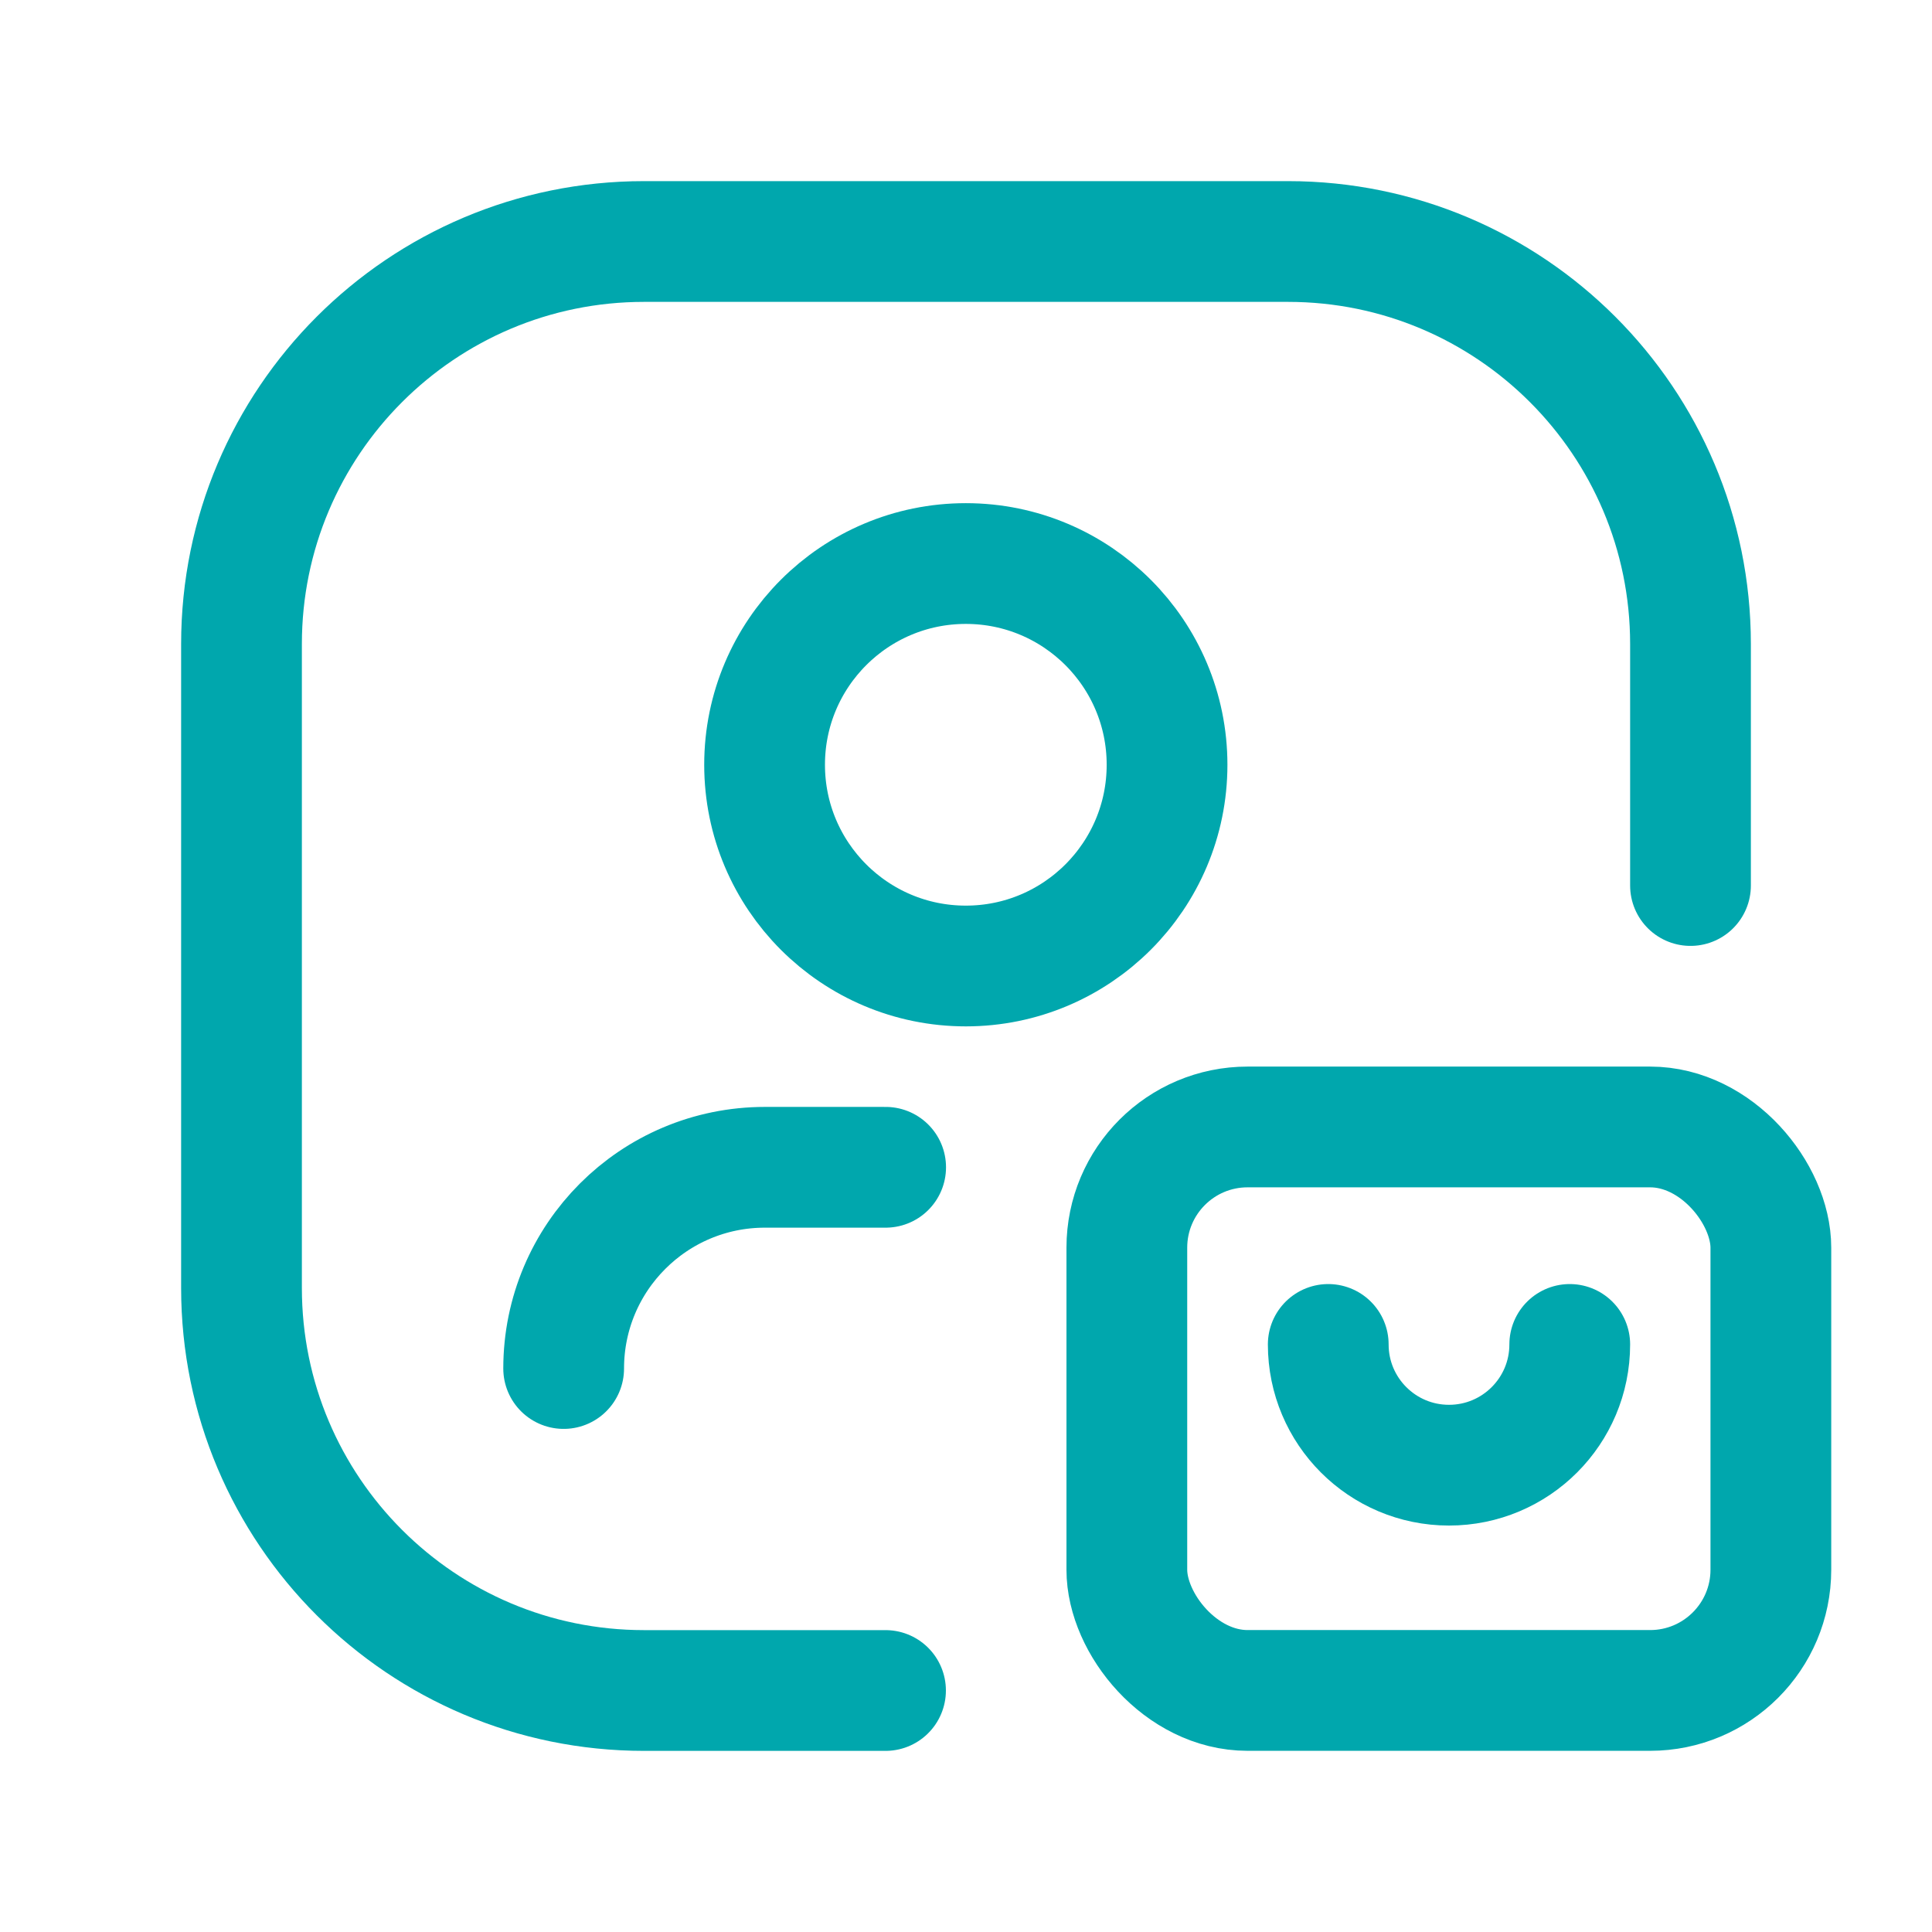
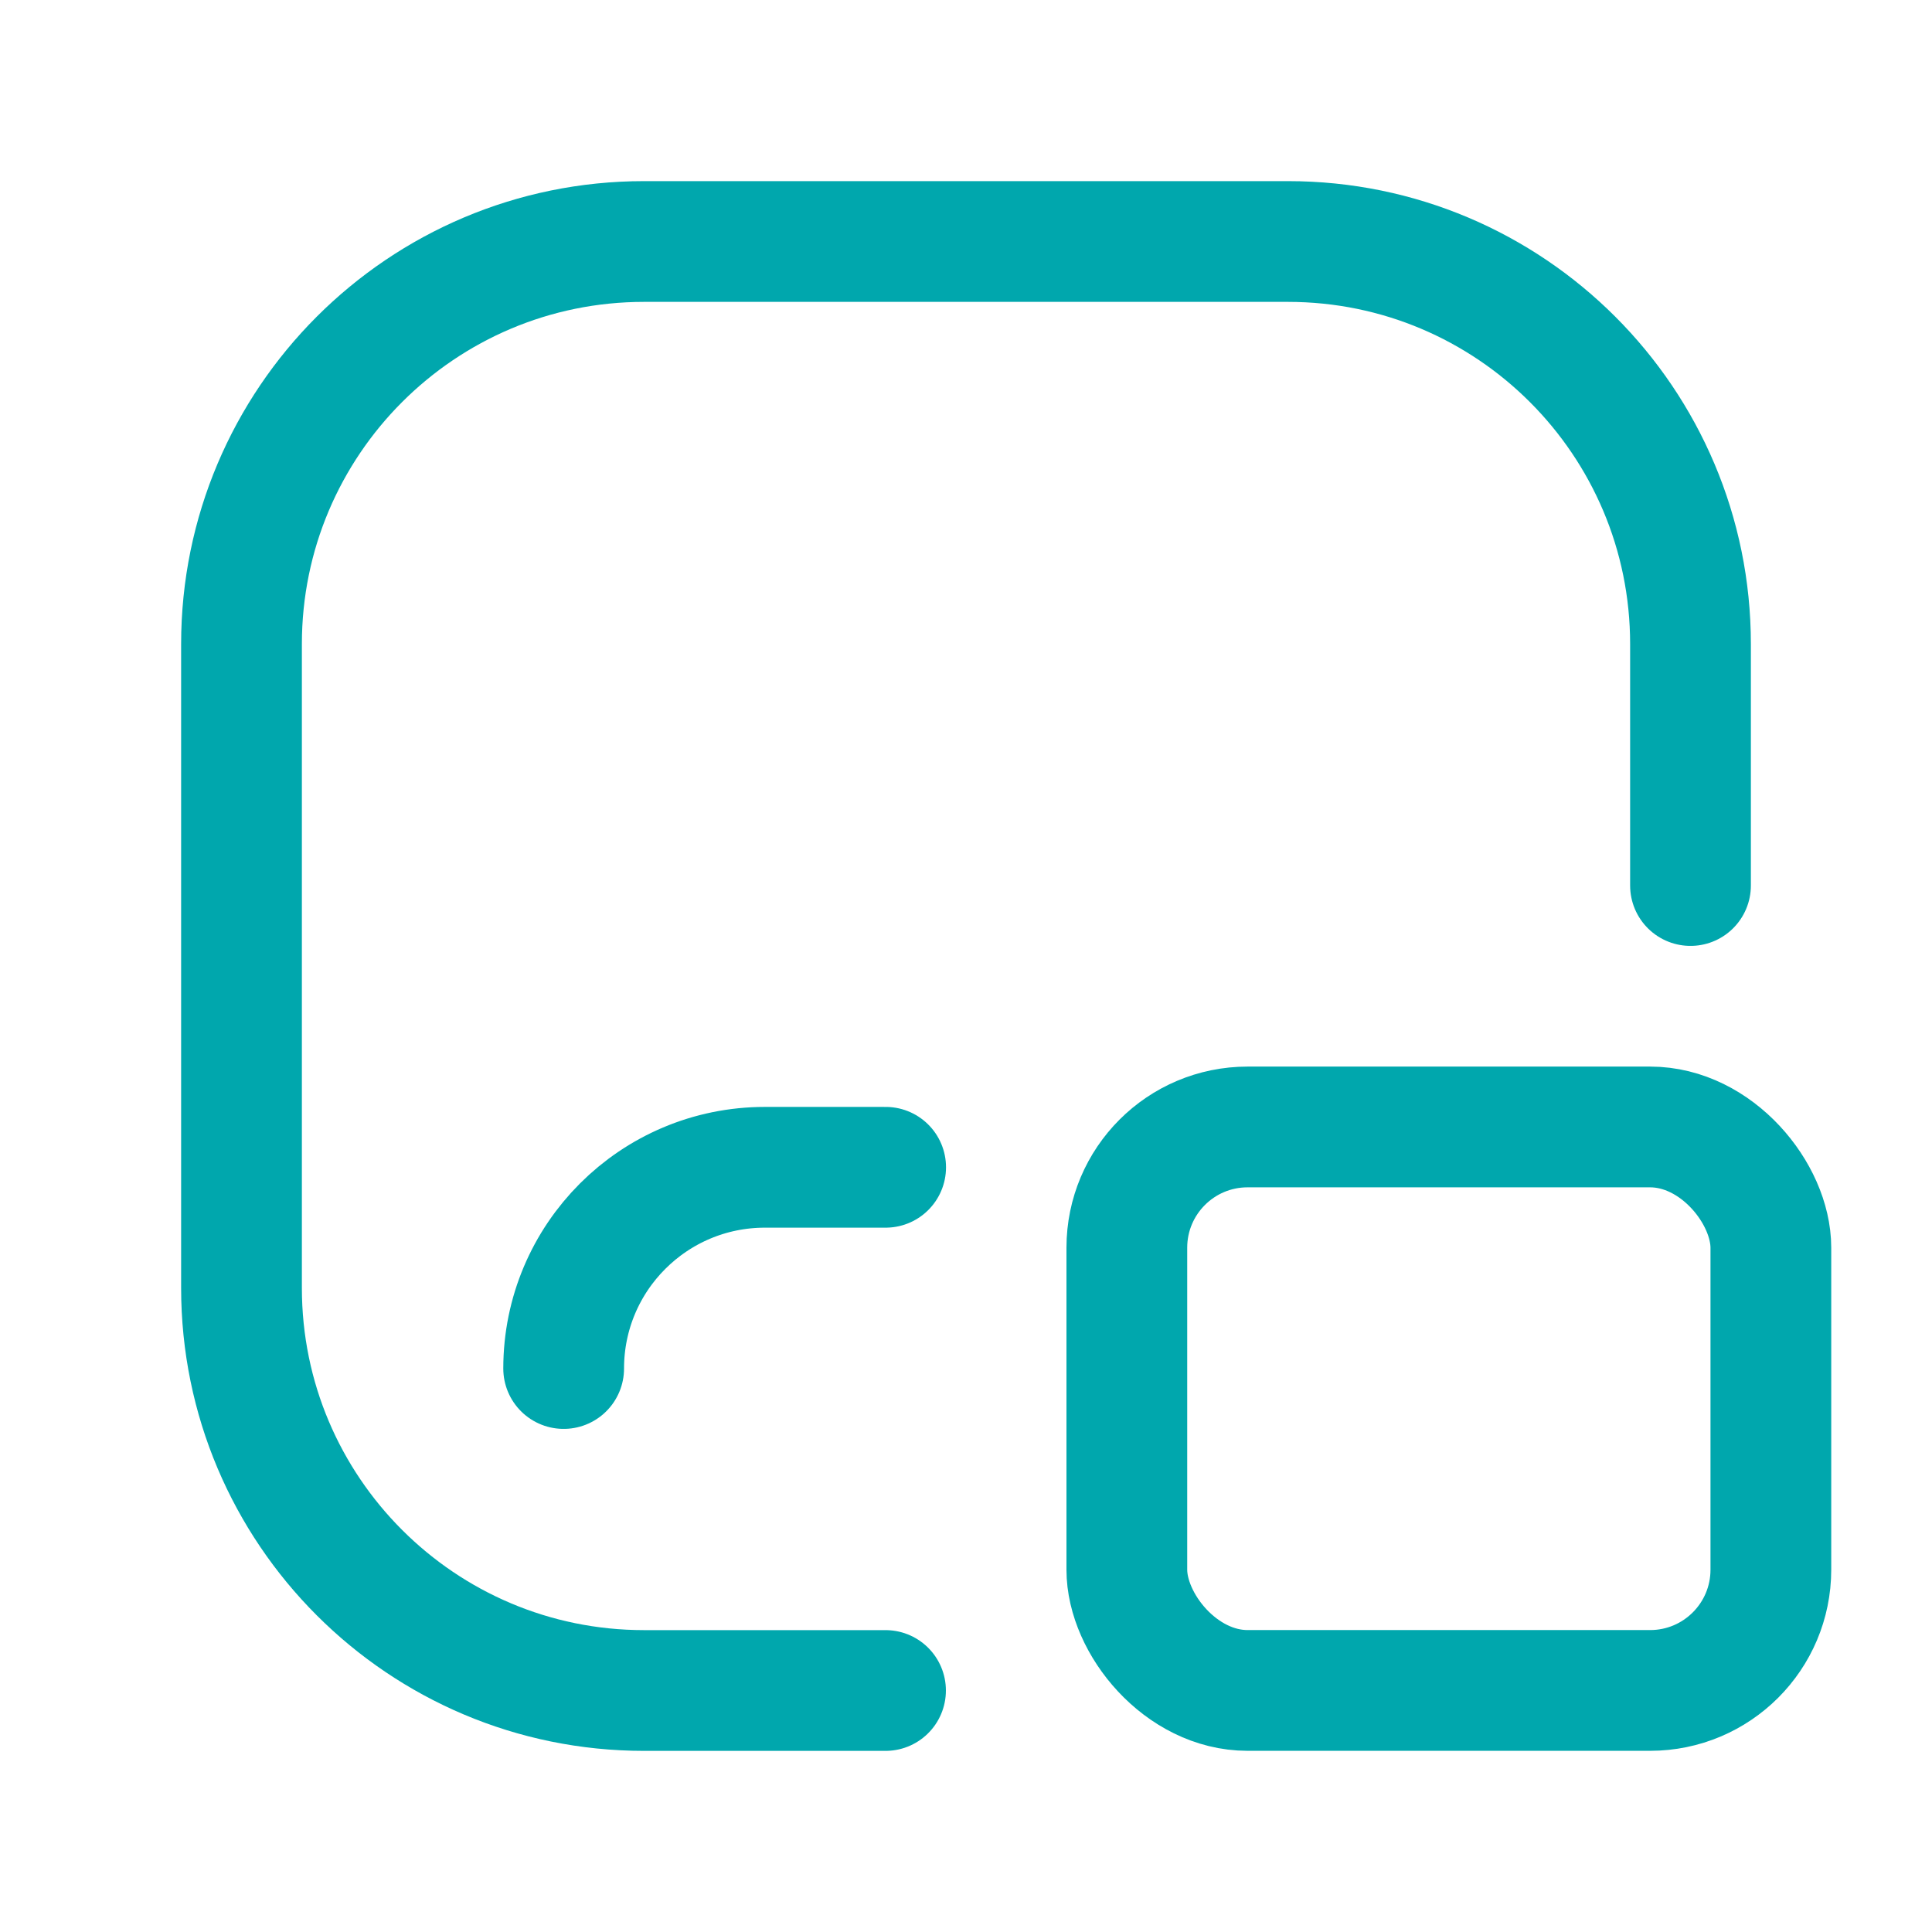
<svg xmlns="http://www.w3.org/2000/svg" width="32" height="32" viewBox="0 0 32 32" fill="none">
  <path d="M9.336 22.667C9.336 20.826 10.828 19.334 12.669 19.334H14.669" stroke="#00A7AD" stroke-width="2" stroke-linecap="round" stroke-linejoin="round" />
  <path d="M14.667 28H10.667C6.985 28 4 25.015 4 21.333V10.667C4 6.985 6.985 4 10.667 4H21.333C25.015 4 28 6.985 28 10.667V14.667" stroke="#00A7AD" stroke-width="2" stroke-linecap="round" stroke-linejoin="round" />
-   <path d="M22 22.268C22 23.372 22.895 24.268 24 24.268C25.105 24.268 26 23.372 26 22.268" stroke="#00A7AD" stroke-width="2" stroke-linecap="round" stroke-linejoin="round" />
  <rect x="18.664" y="18.666" width="10.667" height="9.333" rx="2" stroke="#00A7AD" stroke-width="2" stroke-linecap="round" stroke-linejoin="round" />
-   <circle cx="15.997" cy="12.667" r="3.333" stroke="#00A7AD" stroke-width="2" stroke-linecap="round" stroke-linejoin="round" />
</svg>